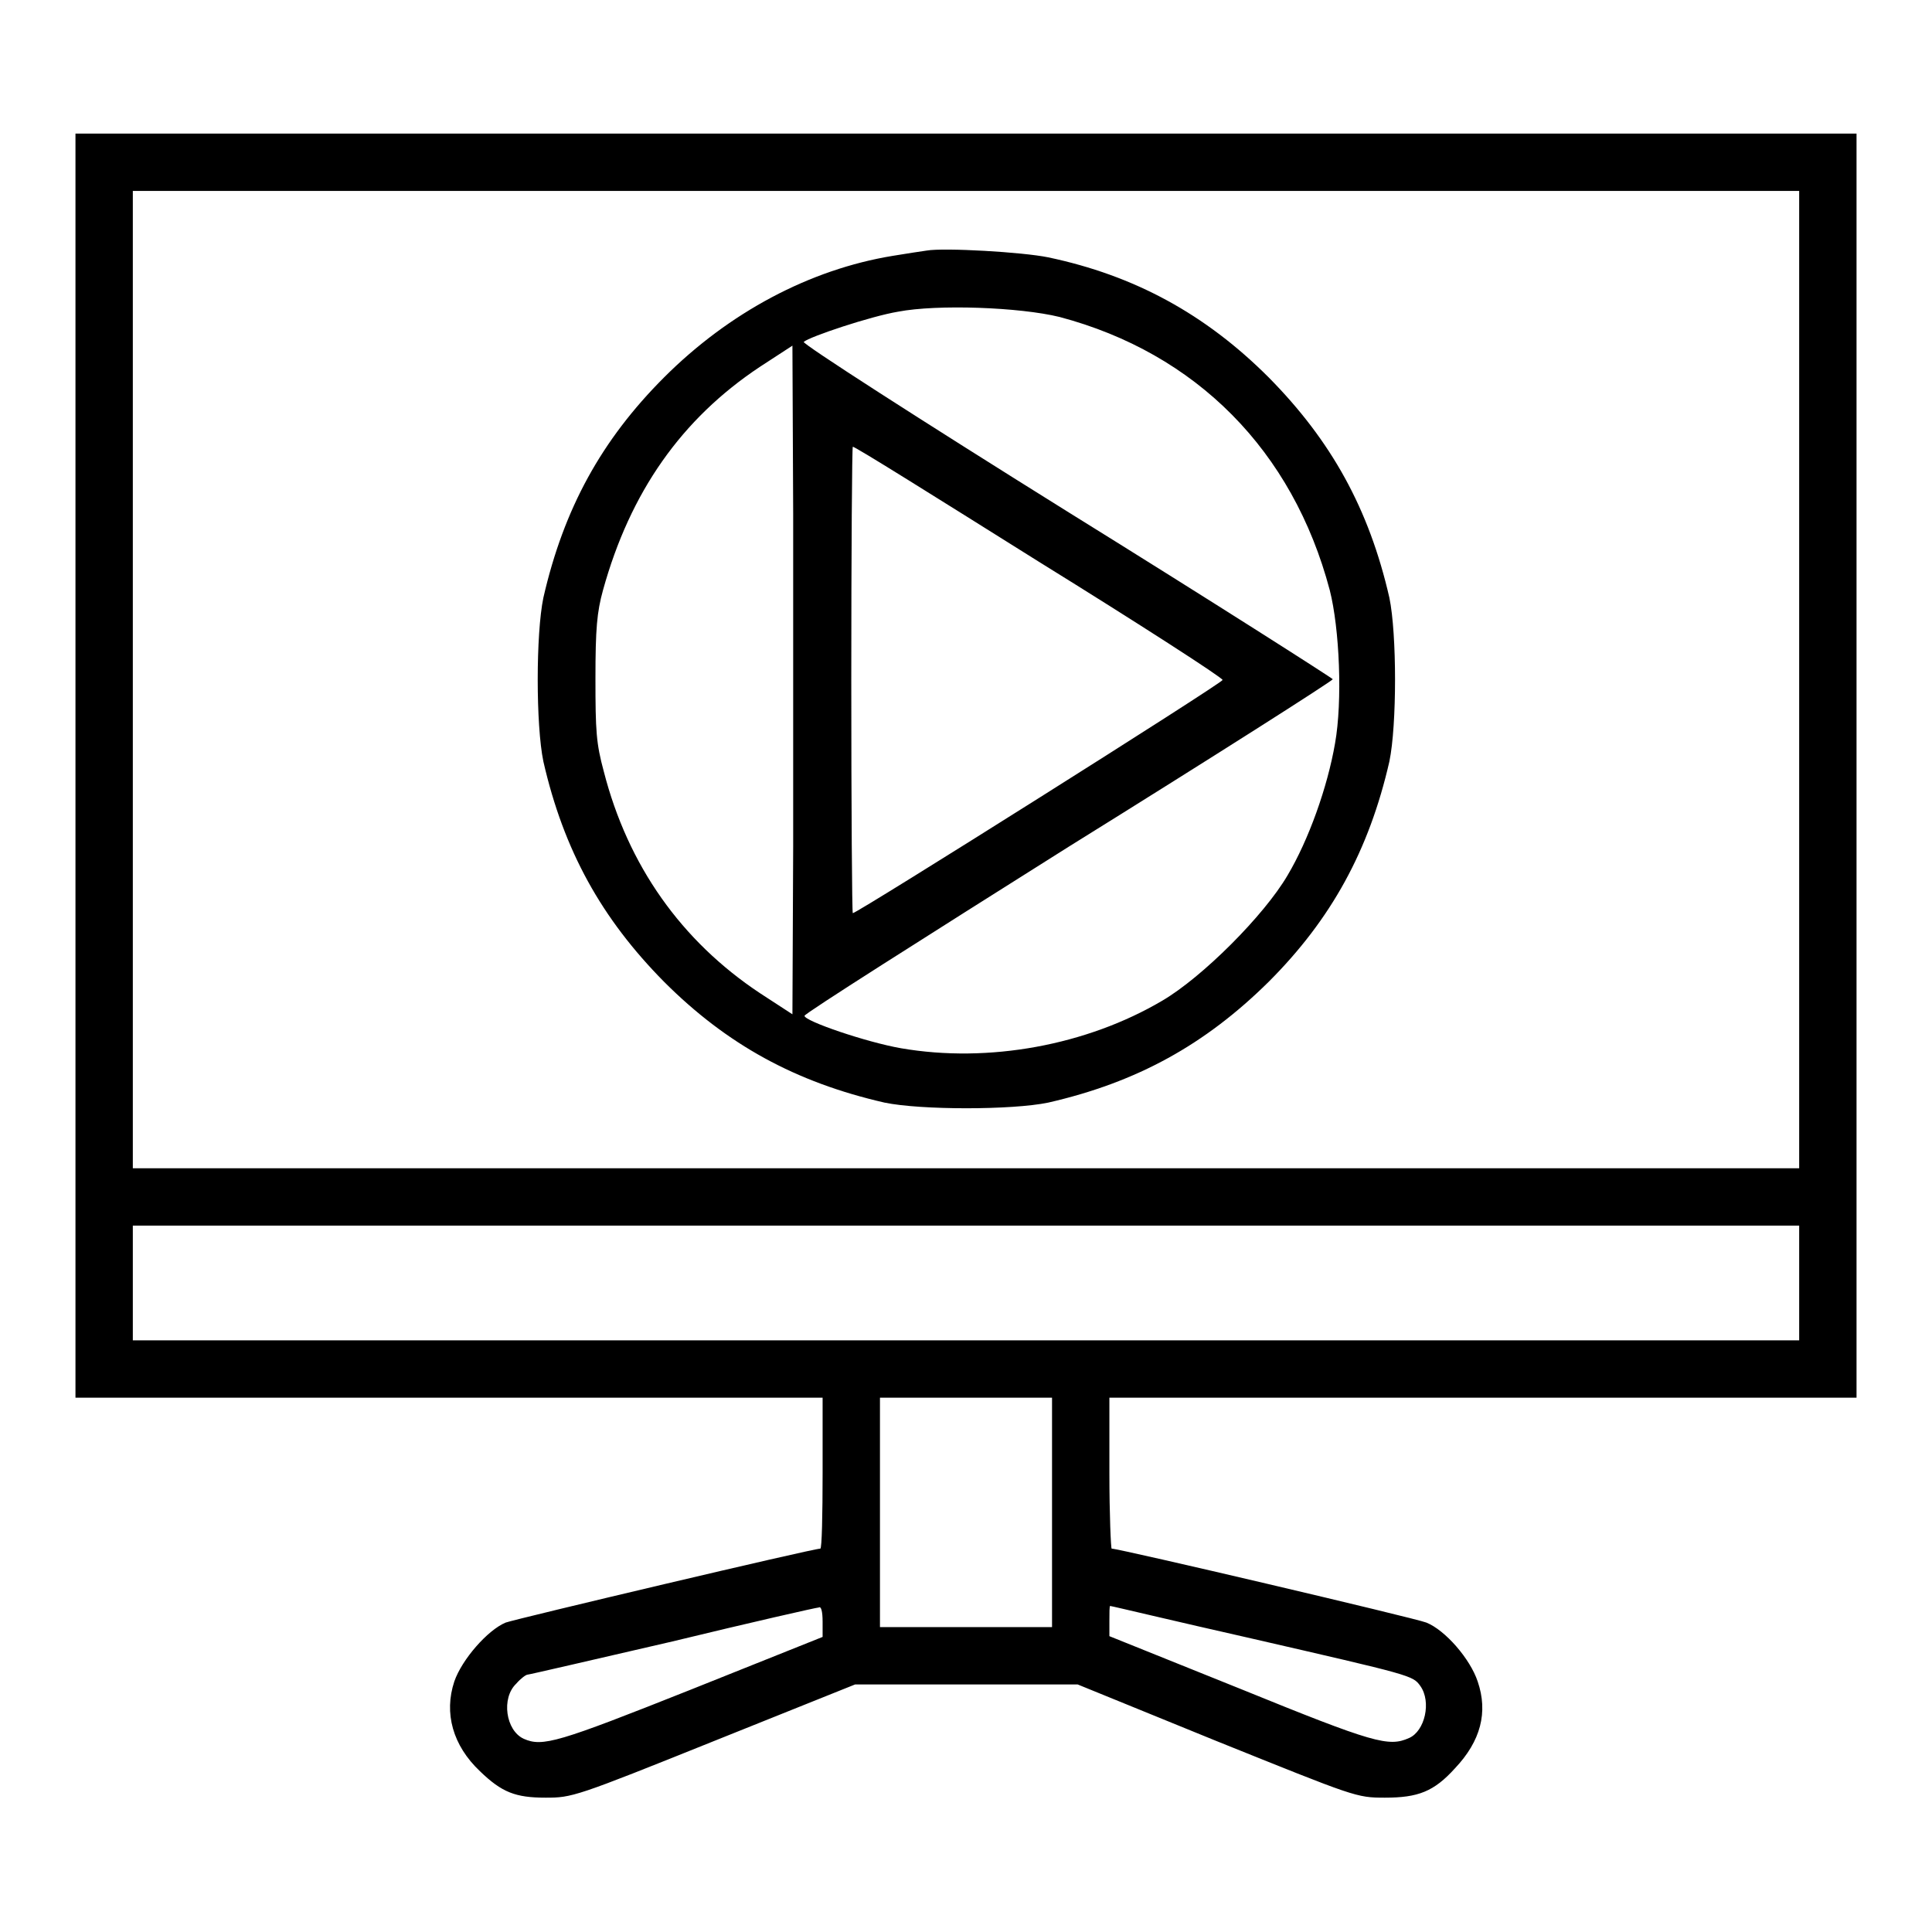
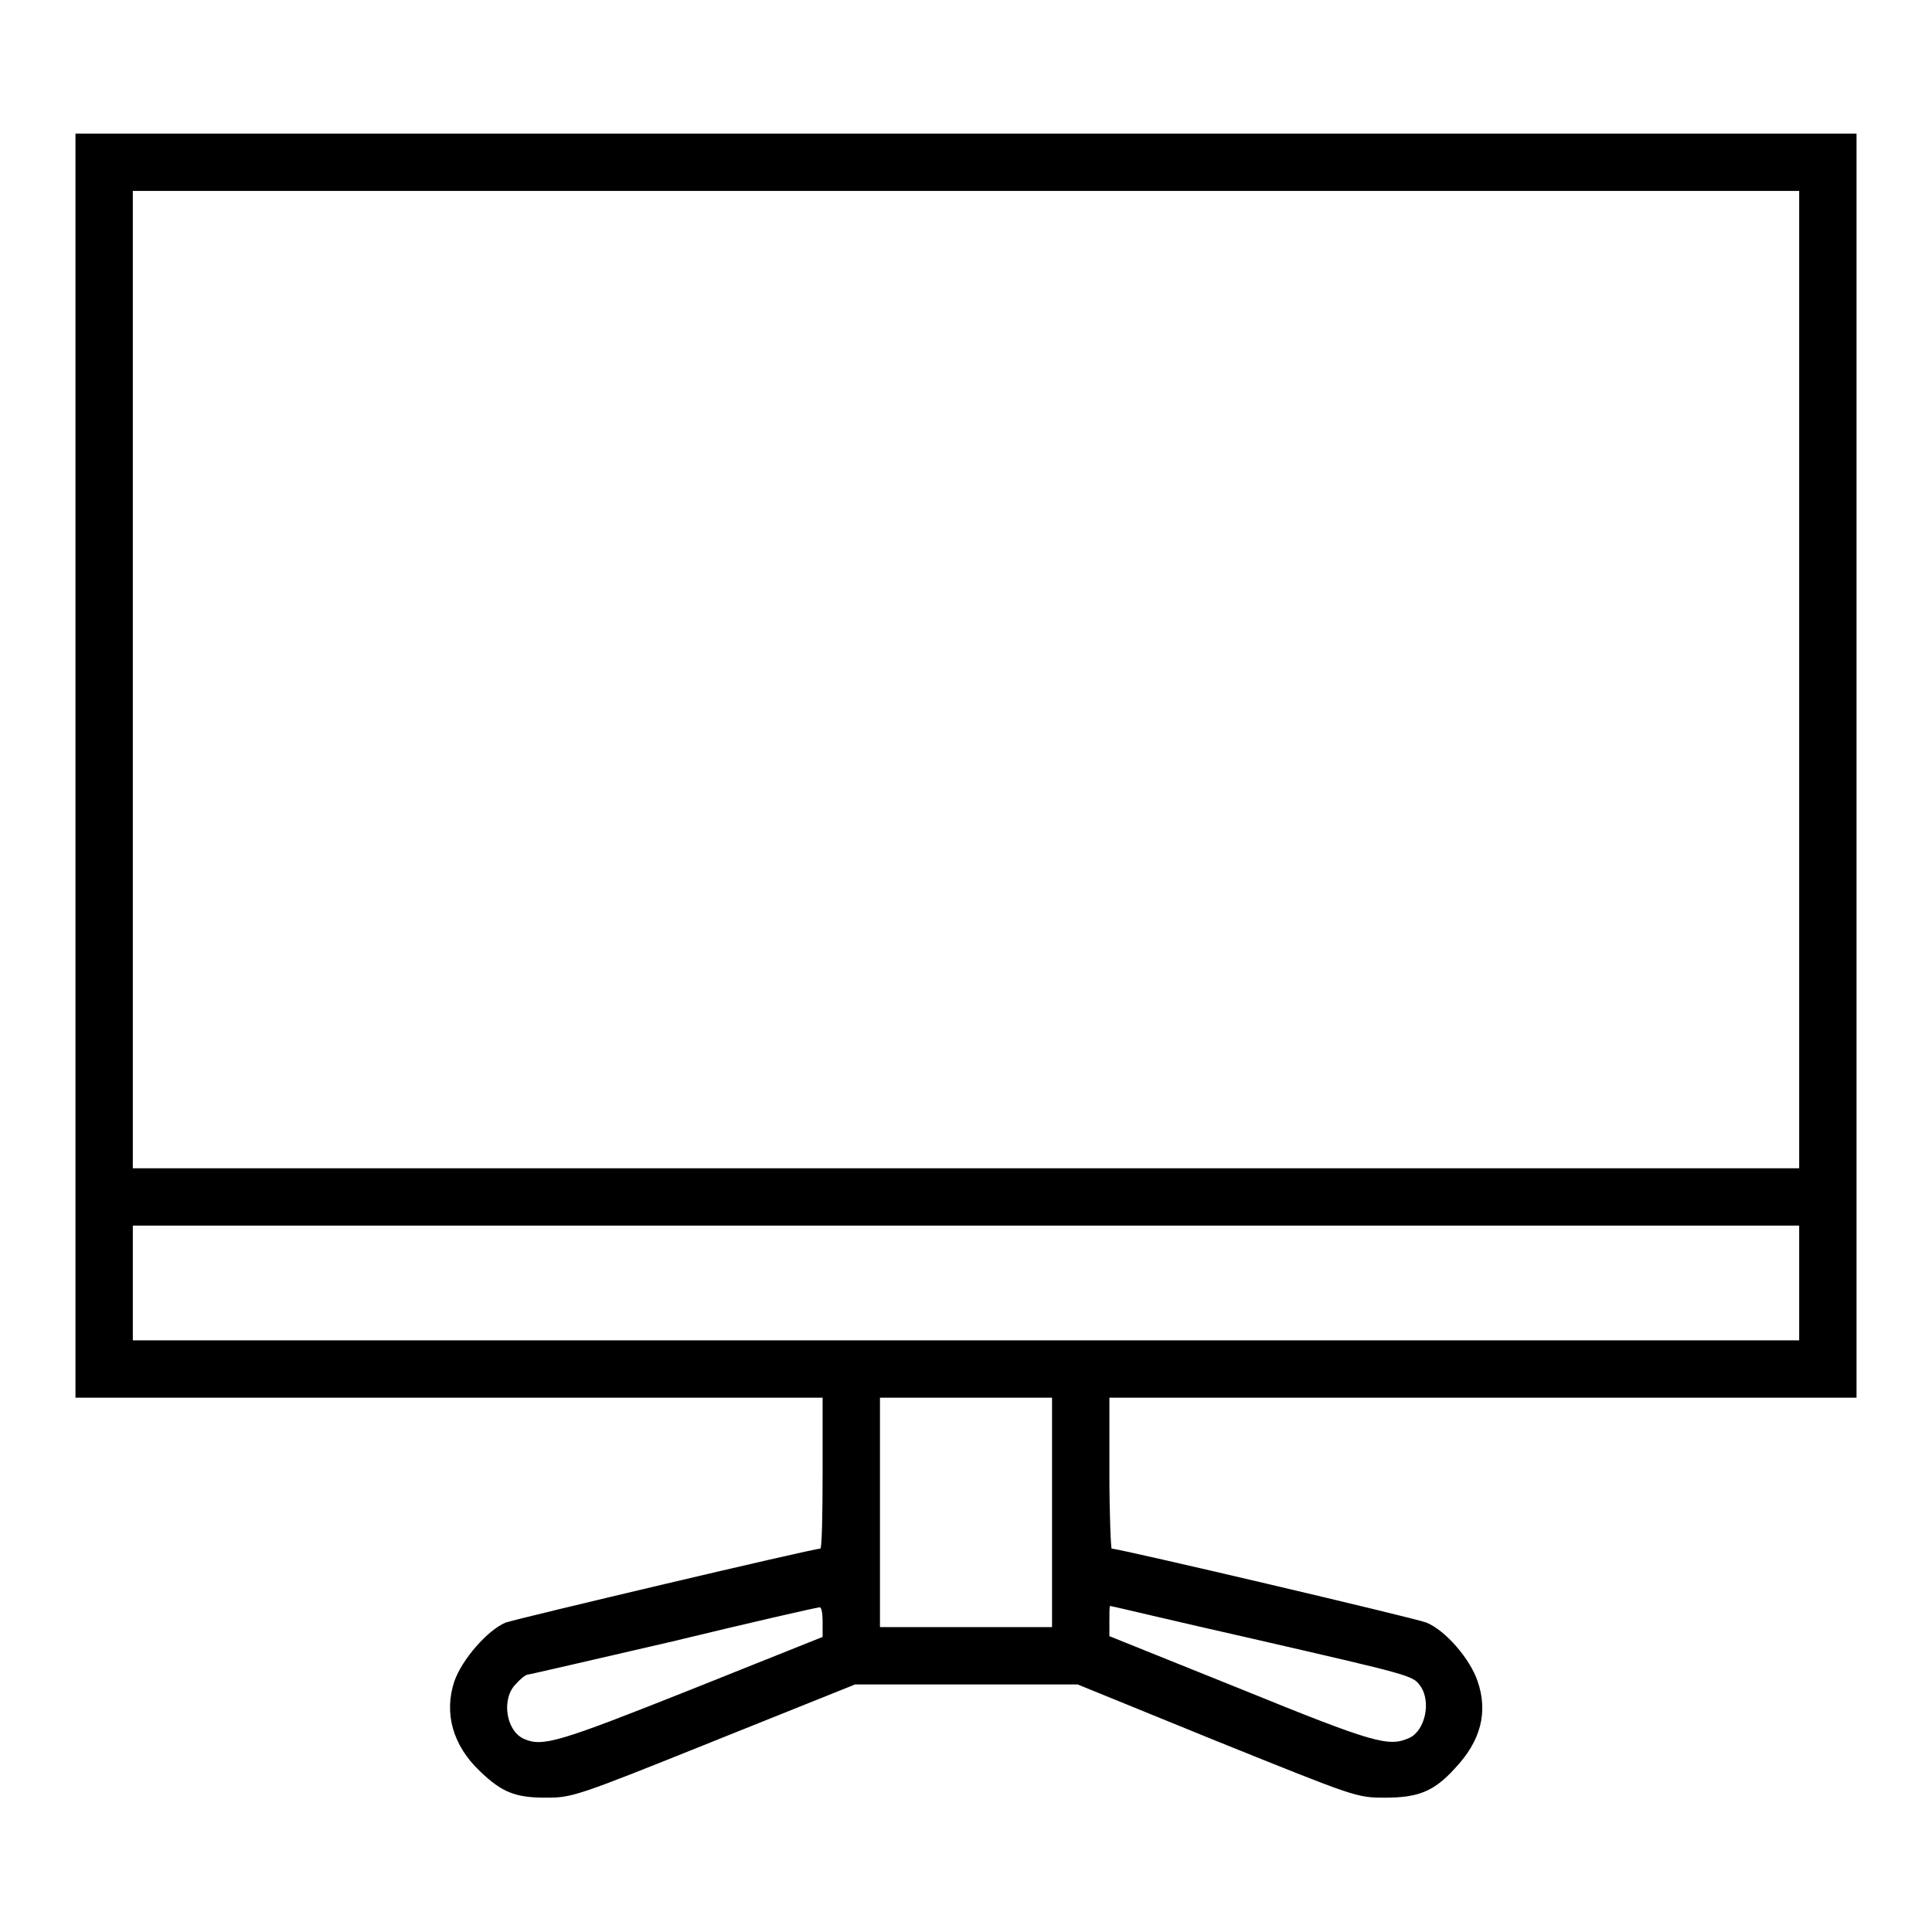
<svg xmlns="http://www.w3.org/2000/svg" version="1.1" x="0px" y="0px" viewBox="0 0 256 256" enable-background="new 0 0 256 256" xml:space="preserve">
  <g>
    <g>
      <g>
        <path fill="#000000" d="M10,101.5v83.7h49.5H109v10c0,5.5-0.1,10-0.3,10c-1,0-40.3,9.3-41.7,9.8c-2.4,1-5.8,4.9-6.8,7.8c-1.4,4.2-0.2,8.5,3.4,11.9c2.9,2.8,4.7,3.5,8.7,3.5c3.5,0,3.9-0.1,22.3-7.5l18.7-7.5H128h14.8l18.4,7.5c18.4,7.4,18.5,7.5,22.3,7.5c4.4,0,6.5-0.8,9.3-3.9c3.4-3.6,4.4-7.4,3-11.5c-1-3-4.3-6.8-6.8-7.8c-1.5-0.6-40.7-9.8-41.7-9.8c-0.1,0-0.3-4.5-0.3-10v-10h49.5H246v-83.7V17.7H128H10V101.5z M238.4,90.1v64.7H128H17.6V90.1V25.3H128h110.4V90.1z M238.4,170v7.6H128H17.6V170v-7.6H128h110.4V170z M139.4,200.4v15.2H128h-11.4v-15.2v-15.2H128h11.4V200.4z M109,214.9v2l-17.5,7c-17.6,7-19.6,7.6-22.1,6.5c-2.4-1.1-3-5.4-1-7.3c0.6-0.7,1.3-1.2,1.5-1.2c0.2,0,8.8-2,19.2-4.4c10.3-2.5,19.1-4.5,19.4-4.5C108.8,212.8,109,213.5,109,214.9z M165.8,217.1c21.3,4.9,21.4,4.9,22.4,6.3c1.5,2.1,0.6,6-1.5,6.9c-2.7,1.2-4.6,0.7-22.3-6.5l-17.4-7v-2c0-1.1,0-2,0.1-2C147.3,212.8,155.6,214.8,165.8,217.1z" />
-         <path fill="#000000" d="M122.8,33.2c-0.7,0.1-2.7,0.4-4.5,0.7C107.3,35.7,96.6,41.4,88,50c-8.3,8.3-13.3,17.4-16,29.2c-1,4.8-1,16.9,0,21.7c2.7,11.8,7.7,20.8,16,29.2c8.3,8.3,17.4,13.3,29.2,16c4.8,1,16.9,1,21.7,0c11.8-2.7,20.8-7.7,29.2-16c8.3-8.3,13.3-17.4,16-29.2c1-4.8,1-16.9,0-21.7c-2.7-11.8-7.7-20.8-16-29.2c-8.4-8.4-17.8-13.5-29.2-15.9C135.5,33.4,125.1,32.8,122.8,33.2z M140.4,42c18.1,4.8,30.9,17.7,35.8,36.2c1.3,5.1,1.7,14.7,0.7,20.3c-1,5.8-3.5,12.8-6.3,17.5c-3.1,5.3-11.3,13.5-16.6,16.6c-10,5.9-23,8.3-34.6,6.3c-4.6-0.8-12.8-3.6-12.8-4.3c0-0.3,15.8-10.3,35-22.4c19.3-12,35-22,35-22.2c0-0.1-15.8-10.2-35.3-22.3c-19.4-12.1-35.1-22.2-34.8-22.4c0.8-0.7,8.9-3.4,12.5-4C124.2,40.3,135.1,40.7,140.4,42z M105.1,112.2l-0.1,22.2l-4.3-2.8c-10.4-6.9-17.5-16.9-20.7-29.4c-1-3.7-1.1-5.3-1.1-12.3c0-6.6,0.2-8.8,1-11.7c3.6-13,10.4-22.7,20.8-29.6l4.3-2.8l0.1,22.2C105.1,80.1,105.1,100,105.1,112.2z M137.6,74.4C151,82.7,162,89.8,162,90.1c0,0.4-48.4,30.9-49,30.9c-0.1,0-0.2-13.9-0.2-30.9c0-17,0.1-30.9,0.2-30.9C113.2,59.1,124.2,66,137.6,74.4z" />
      </g>
    </g>
  </g>
</svg>